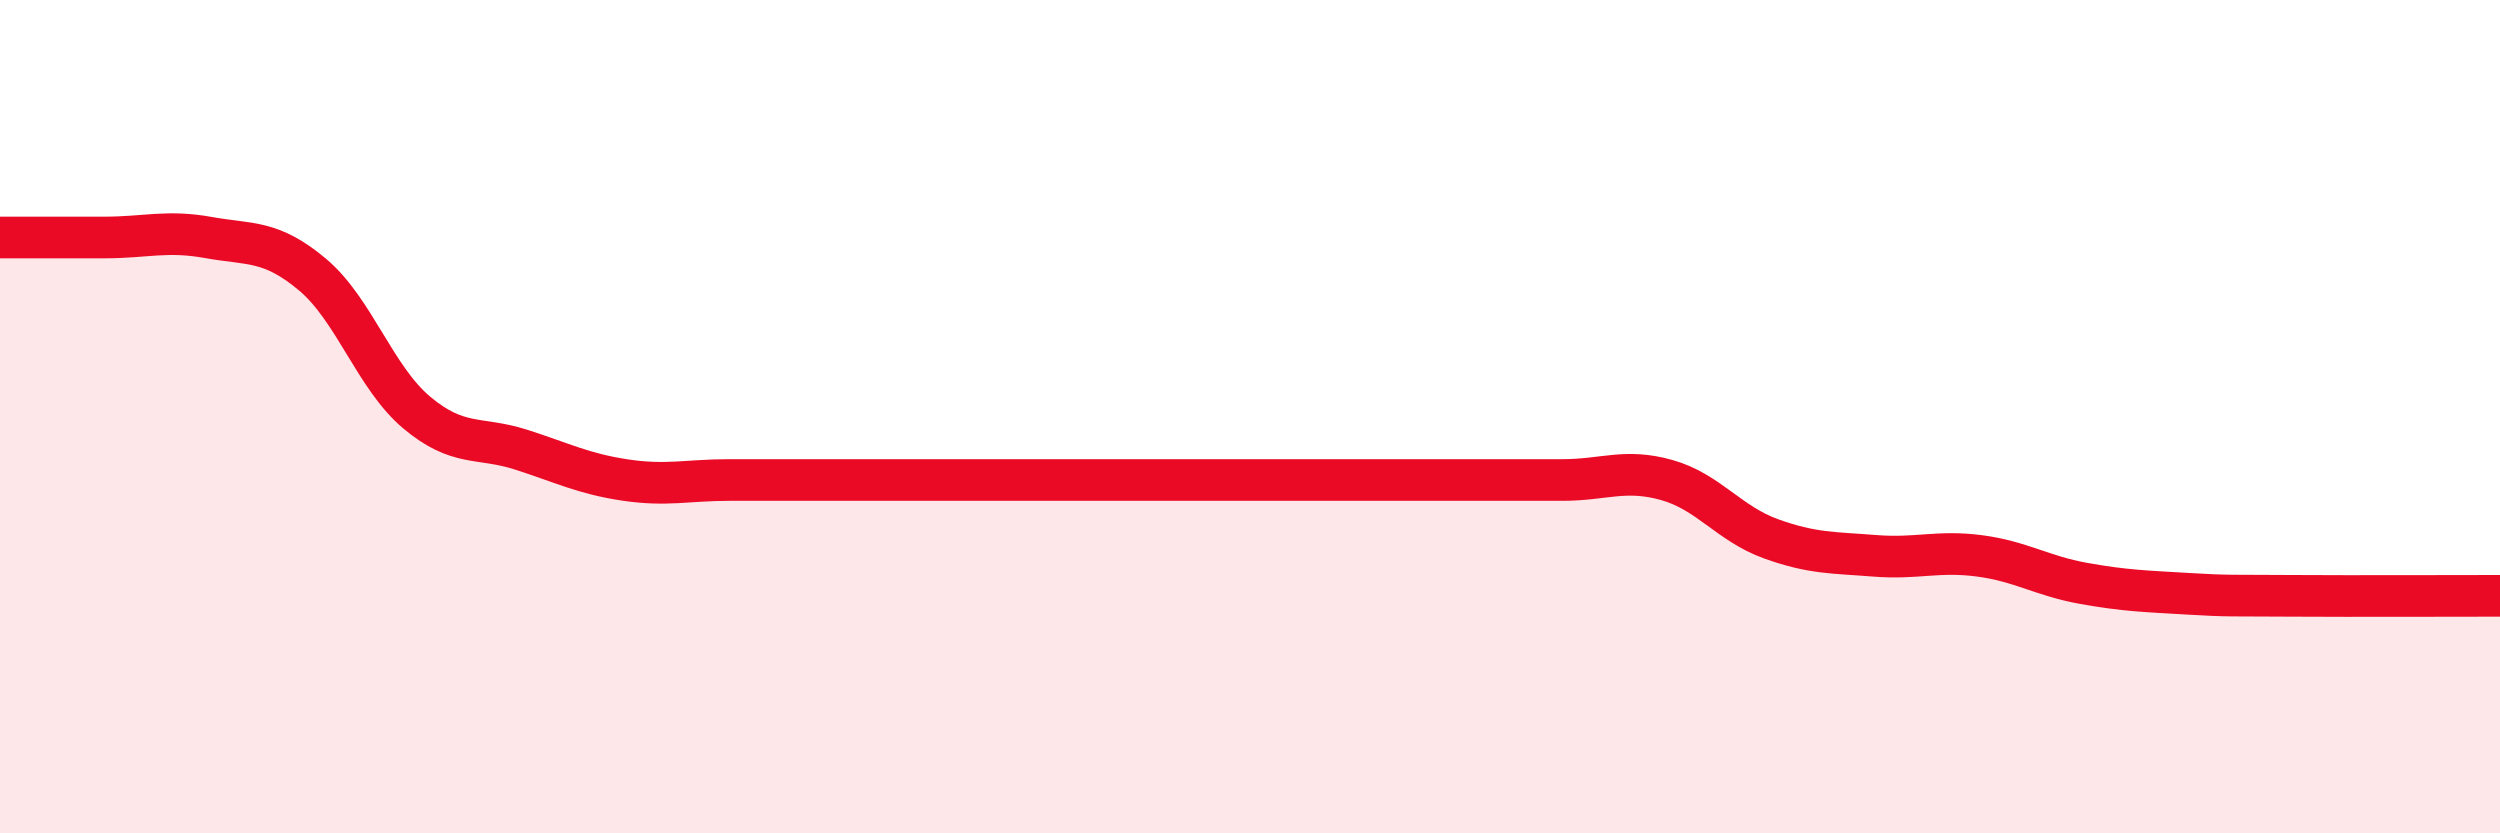
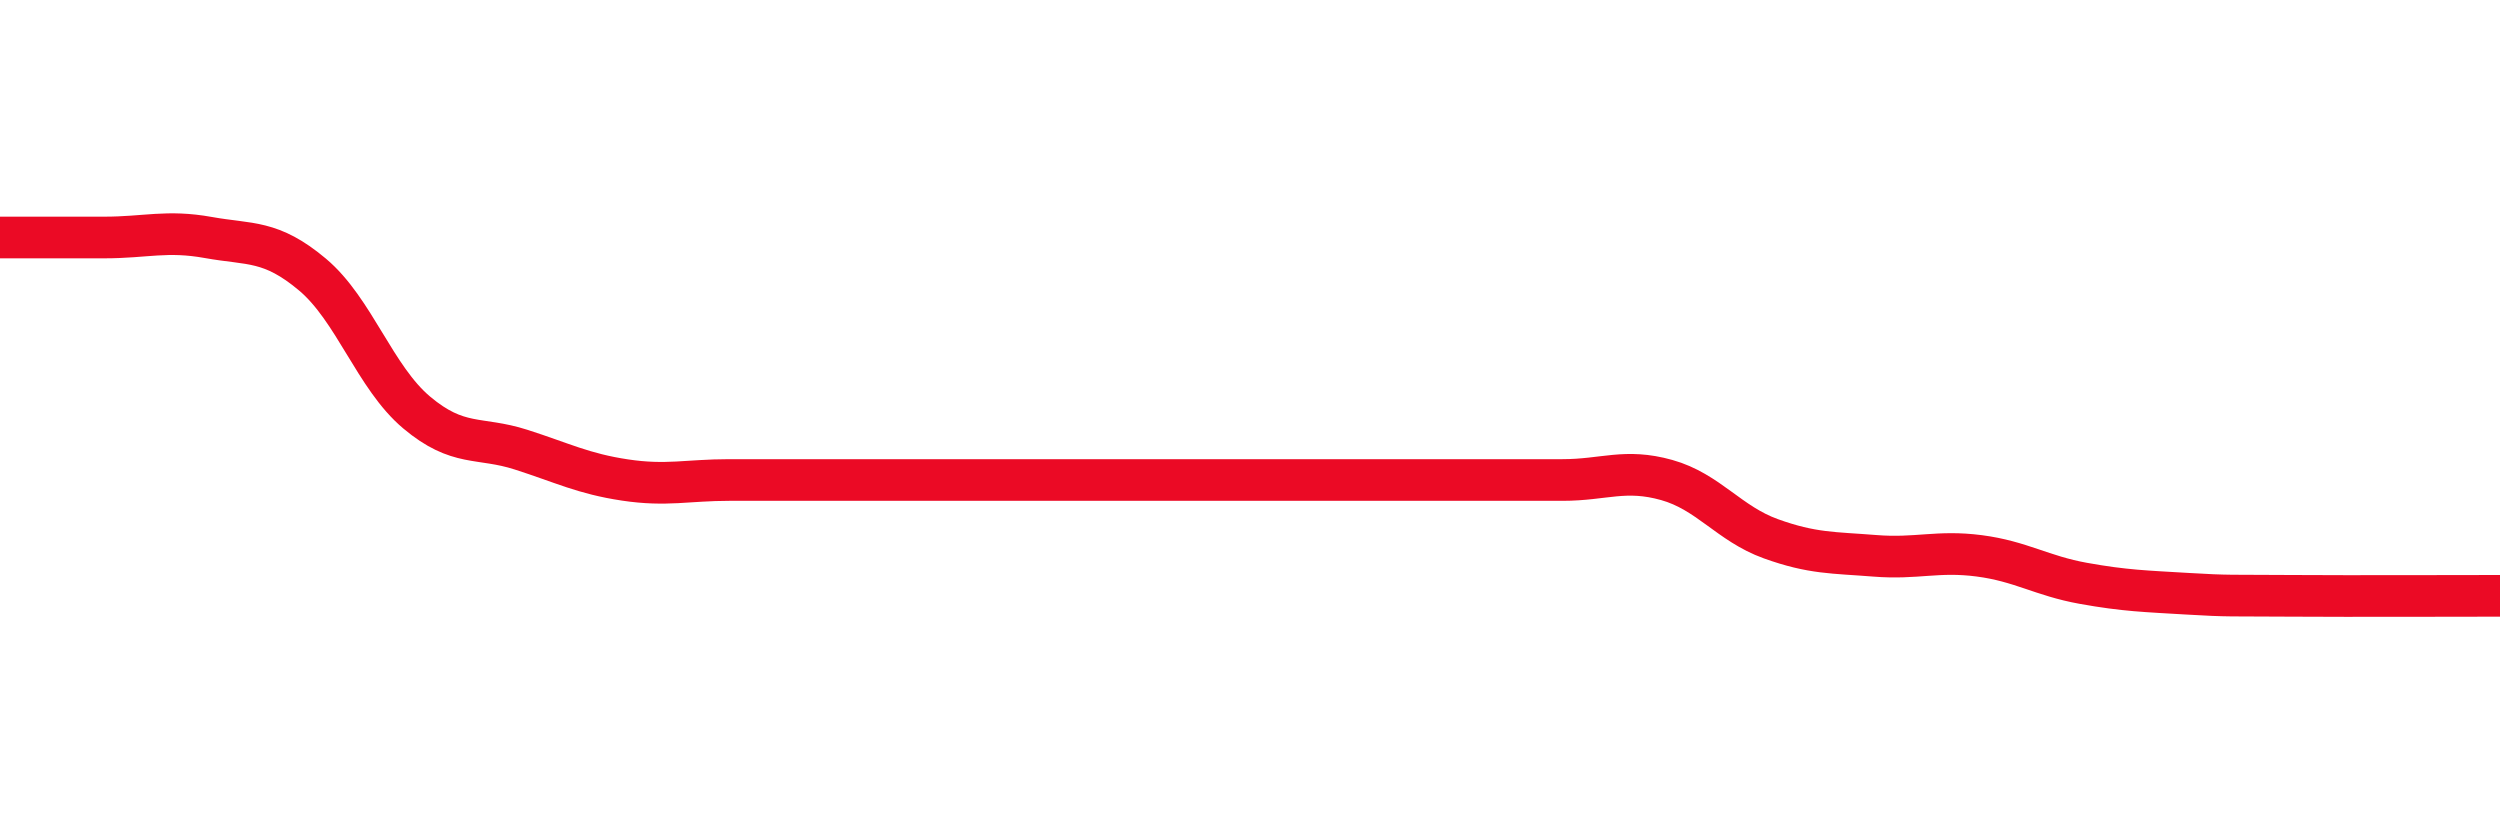
<svg xmlns="http://www.w3.org/2000/svg" width="60" height="20" viewBox="0 0 60 20">
-   <path d="M 0,5.7 C 0.5,5.7 1.5,5.7 2.5,5.7 C 3.5,5.7 4,5.52 5,5.7 C 6,5.88 6.5,5.75 7.5,6.59 C 8.5,7.43 9,9.06 10,9.9 C 11,10.74 11.5,10.47 12.5,10.79 C 13.5,11.11 14,11.37 15,11.52 C 16,11.67 16.5,11.52 17.5,11.52 C 18.5,11.52 19,11.52 20,11.52 C 21,11.52 21.5,11.52 22.5,11.52 C 23.5,11.52 24,11.52 25,11.52 C 26,11.52 26.5,11.52 27.5,11.52 C 28.5,11.52 29,11.52 30,11.52 C 31,11.52 31.5,11.52 32.5,11.52 C 33.5,11.52 34,11.52 35,11.52 C 36,11.52 36.5,11.52 37.5,11.52 C 38.5,11.52 39,11.24 40,11.52 C 41,11.8 41.5,12.57 42.5,12.93 C 43.5,13.29 44,13.26 45,13.34 C 46,13.42 46.5,13.21 47.5,13.34 C 48.5,13.47 49,13.82 50,14 C 51,14.18 51.5,14.19 52.5,14.25 C 53.5,14.31 53.5,14.29 55,14.3 C 56.5,14.31 59,14.3 60,14.3L60 20L0 20Z" fill="#EB0A25" opacity="0.1" stroke-linecap="round" stroke-linejoin="round" />
  <path d="M 0,5.7 C 0.5,5.7 1.5,5.7 2.5,5.7 C 3.5,5.7 4,5.52 5,5.7 C 6,5.88 6.5,5.75 7.5,6.59 C 8.5,7.43 9,9.06 10,9.9 C 11,10.74 11.5,10.47 12.5,10.79 C 13.5,11.11 14,11.37 15,11.52 C 16,11.67 16.5,11.52 17.5,11.52 C 18.5,11.52 19,11.52 20,11.52 C 21,11.52 21.5,11.52 22.5,11.52 C 23.5,11.52 24,11.52 25,11.52 C 26,11.52 26.5,11.52 27.5,11.52 C 28.5,11.52 29,11.52 30,11.52 C 31,11.52 31.5,11.52 32.5,11.52 C 33.5,11.52 34,11.52 35,11.52 C 36,11.52 36.5,11.52 37.5,11.52 C 38.5,11.52 39,11.24 40,11.52 C 41,11.8 41.5,12.57 42.5,12.93 C 43.5,13.29 44,13.26 45,13.34 C 46,13.42 46.5,13.21 47.5,13.34 C 48.5,13.47 49,13.82 50,14 C 51,14.18 51.5,14.19 52.5,14.25 C 53.5,14.31 53.5,14.29 55,14.3 C 56.5,14.31 59,14.3 60,14.3" stroke="#EB0A25" stroke-width="1" fill="none" stroke-linecap="round" stroke-linejoin="round" />
</svg>